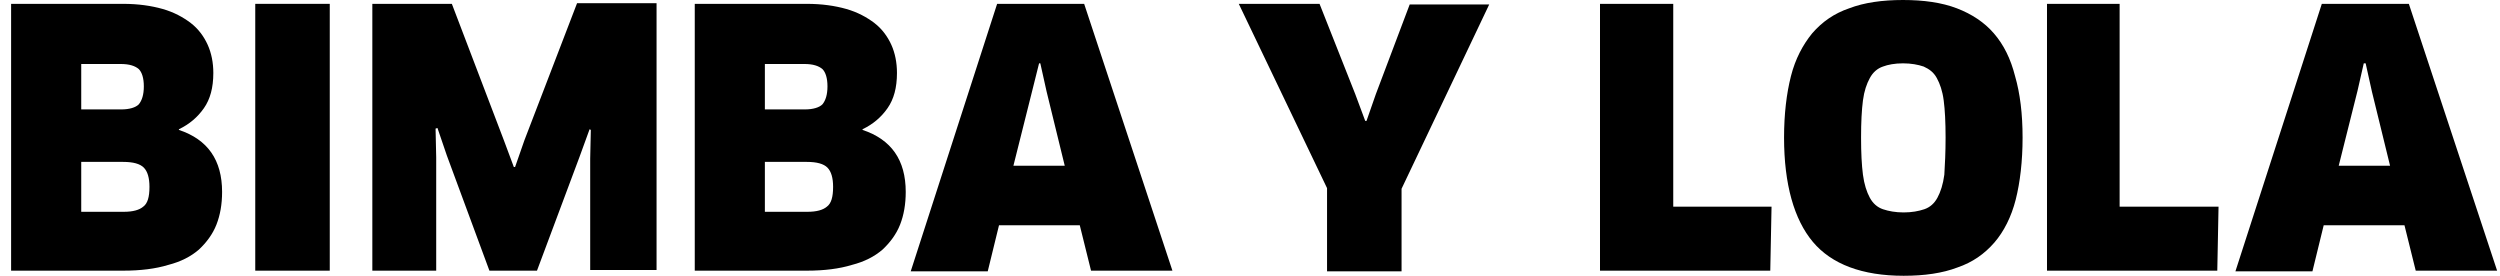
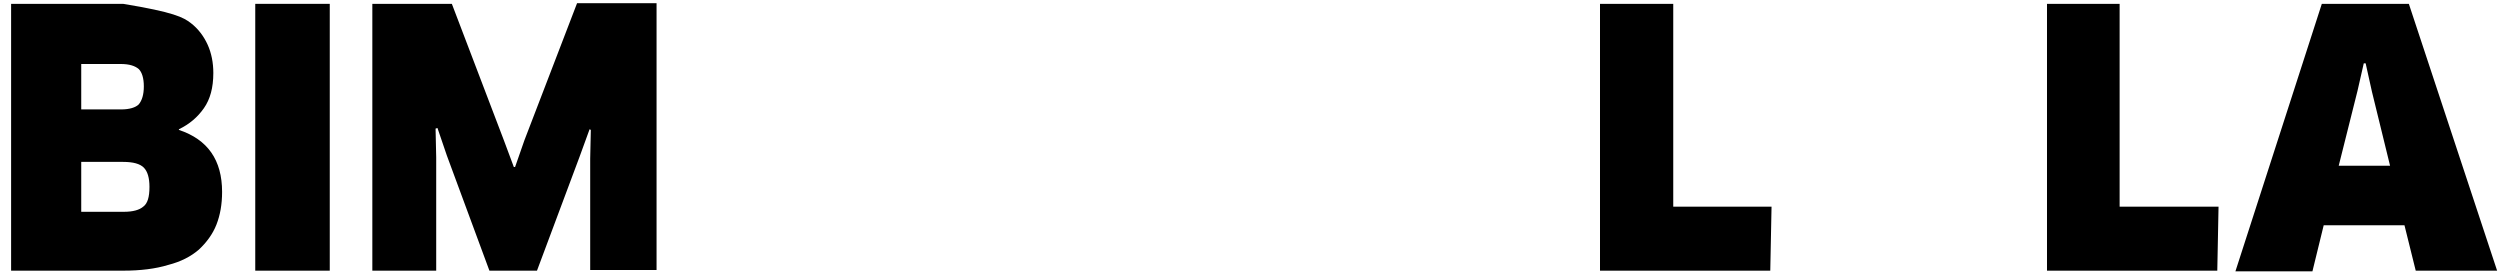
<svg xmlns="http://www.w3.org/2000/svg" width="154" height="17" viewBox="0 0 154 17" fill="none">
-   <path fill-rule="evenodd" clip-rule="evenodd" d="M13.681 11.825C13.681 12.574 13.565 13.244 13.333 13.835C13.102 14.427 12.716 14.939 12.254 15.373C11.752 15.806 11.135 16.121 10.364 16.319C9.593 16.555 8.667 16.673 7.587 16.673H0.684V0.237H7.587C8.513 0.237 9.323 0.355 10.017 0.552C10.711 0.749 11.29 1.065 11.752 1.419C12.215 1.774 12.562 2.247 12.793 2.759C13.025 3.272 13.141 3.863 13.141 4.494C13.141 5.4 12.948 6.11 12.562 6.662C12.177 7.213 11.675 7.647 11.02 7.962V8.002C12.793 8.593 13.681 9.854 13.681 11.825ZM8.86 5.321C8.86 4.809 8.744 4.454 8.551 4.257C8.32 4.06 7.973 3.942 7.433 3.942H5.004V6.74H7.472C7.973 6.74 8.359 6.622 8.551 6.425C8.744 6.189 8.86 5.834 8.86 5.321ZM9.207 11.51C9.207 10.958 9.091 10.564 8.86 10.327C8.629 10.091 8.204 9.973 7.587 9.973H5.004V13.047H7.626C8.204 13.047 8.59 12.929 8.821 12.732C9.091 12.535 9.207 12.14 9.207 11.51Z" fill="black" />
+   <path fill-rule="evenodd" clip-rule="evenodd" d="M13.681 11.825C13.681 12.574 13.565 13.244 13.333 13.835C13.102 14.427 12.716 14.939 12.254 15.373C11.752 15.806 11.135 16.121 10.364 16.319C9.593 16.555 8.667 16.673 7.587 16.673H0.684V0.237H7.587C10.711 0.749 11.29 1.065 11.752 1.419C12.215 1.774 12.562 2.247 12.793 2.759C13.025 3.272 13.141 3.863 13.141 4.494C13.141 5.4 12.948 6.11 12.562 6.662C12.177 7.213 11.675 7.647 11.02 7.962V8.002C12.793 8.593 13.681 9.854 13.681 11.825ZM8.86 5.321C8.86 4.809 8.744 4.454 8.551 4.257C8.32 4.06 7.973 3.942 7.433 3.942H5.004V6.74H7.472C7.973 6.74 8.359 6.622 8.551 6.425C8.744 6.189 8.86 5.834 8.86 5.321ZM9.207 11.51C9.207 10.958 9.091 10.564 8.86 10.327C8.629 10.091 8.204 9.973 7.587 9.973H5.004V13.047H7.626C8.204 13.047 8.59 12.929 8.821 12.732C9.091 12.535 9.207 12.14 9.207 11.51Z" fill="black" />
  <path fill-rule="evenodd" clip-rule="evenodd" d="M15.724 0.237H20.313V16.673H15.724V0.237Z" fill="black" />
  <path fill-rule="evenodd" clip-rule="evenodd" d="M27.834 0.237L31.035 8.632L31.652 10.288H31.729L32.307 8.632L35.547 0.197H40.444V16.634H36.356V9.775L36.395 8.002L36.318 7.962L35.701 9.657L33.078 16.673H30.148L27.525 9.578L26.947 7.883L26.831 7.923L26.87 9.697V16.673H22.936V0.237H27.834Z" fill="black" />
-   <path fill-rule="evenodd" clip-rule="evenodd" d="M55.793 11.825C55.793 12.574 55.677 13.244 55.446 13.835C55.214 14.427 54.829 14.939 54.366 15.373C53.864 15.806 53.247 16.121 52.476 16.319C51.705 16.555 50.779 16.673 49.7 16.673H42.797V0.237H49.7C50.625 0.237 51.435 0.355 52.129 0.552C52.823 0.749 53.402 1.065 53.864 1.419C54.327 1.774 54.674 2.247 54.906 2.759C55.137 3.272 55.253 3.863 55.253 4.494C55.253 5.4 55.06 6.11 54.674 6.662C54.289 7.213 53.787 7.647 53.132 7.962V8.002C54.906 8.593 55.793 9.854 55.793 11.825ZM50.972 5.321C50.972 4.809 50.856 4.454 50.664 4.257C50.432 4.06 50.085 3.942 49.545 3.942H47.116V6.74H49.584C50.085 6.74 50.471 6.622 50.664 6.425C50.856 6.189 50.972 5.834 50.972 5.321ZM51.319 11.51C51.319 10.958 51.203 10.564 50.972 10.327C50.741 10.091 50.317 9.973 49.7 9.973H47.116V13.047H49.738C50.317 13.047 50.702 12.929 50.934 12.732C51.203 12.535 51.319 12.14 51.319 11.51Z" fill="black" />
-   <path fill-rule="evenodd" clip-rule="evenodd" d="M66.514 13.875H61.539L60.845 16.713H56.101L61.423 0.237H66.784L72.221 16.673H67.208L66.514 13.875ZM63.583 5.597L62.426 10.209H65.588L64.47 5.637L64.084 3.902H64.007L63.583 5.597Z" fill="black" />
-   <path fill-rule="evenodd" clip-rule="evenodd" d="M81.284 0.237L83.482 5.794L84.099 7.45H84.176L84.754 5.794L86.837 0.276H91.735L86.336 11.628V16.713H81.746V11.589L76.309 0.237H81.284Z" fill="black" />
  <path fill-rule="evenodd" clip-rule="evenodd" d="M109.127 12.732L109.049 16.673H98.56V0.237H103.072V12.732H109.127Z" fill="black" />
-   <path fill-rule="evenodd" clip-rule="evenodd" d="M124.591 8.474C124.591 9.933 124.437 11.233 124.167 12.298C123.897 13.362 123.434 14.268 122.856 14.938C122.239 15.648 121.506 16.16 120.58 16.476C119.655 16.83 118.537 16.988 117.264 16.988C114.719 16.988 112.829 16.279 111.672 14.899C110.515 13.52 109.898 11.352 109.898 8.474C109.898 7.016 110.052 5.755 110.322 4.69C110.592 3.626 111.055 2.759 111.634 2.049C112.251 1.34 112.983 0.828 113.909 0.512C114.834 0.157 115.953 -0 117.225 -0C118.498 -0 119.616 0.157 120.542 0.512C121.467 0.867 122.239 1.379 122.817 2.049C123.434 2.759 123.858 3.626 124.128 4.69C124.437 5.755 124.591 7.016 124.591 8.474ZM119.848 8.474C119.848 7.528 119.809 6.779 119.732 6.188C119.655 5.597 119.501 5.163 119.308 4.809C119.115 4.454 118.845 4.257 118.498 4.099C118.151 3.981 117.727 3.902 117.225 3.902C116.724 3.902 116.3 3.981 115.991 4.099C115.644 4.217 115.374 4.454 115.181 4.809C114.989 5.163 114.834 5.597 114.757 6.188C114.68 6.779 114.642 7.528 114.642 8.474C114.642 9.42 114.68 10.169 114.757 10.76C114.834 11.352 114.989 11.825 115.181 12.179C115.374 12.534 115.644 12.771 115.991 12.889C116.338 13.007 116.763 13.086 117.264 13.086C117.765 13.086 118.189 13.007 118.537 12.889C118.884 12.771 119.154 12.534 119.346 12.179C119.539 11.825 119.693 11.352 119.771 10.76C119.809 10.13 119.848 9.381 119.848 8.474Z" fill="black" />
  <path fill-rule="evenodd" clip-rule="evenodd" d="M136.662 12.732L136.585 16.673H126.095V0.237H130.569V12.732H136.662Z" fill="black" />
  <path fill-rule="evenodd" clip-rule="evenodd" d="M148.115 13.875H143.14L142.446 16.713H137.702L143.024 0.237H148.385L153.822 16.673H148.809L148.115 13.875ZM145.222 5.597L144.065 10.209H147.228L146.109 5.637L145.724 3.902H145.608L145.222 5.597Z" fill="black" />
</svg>